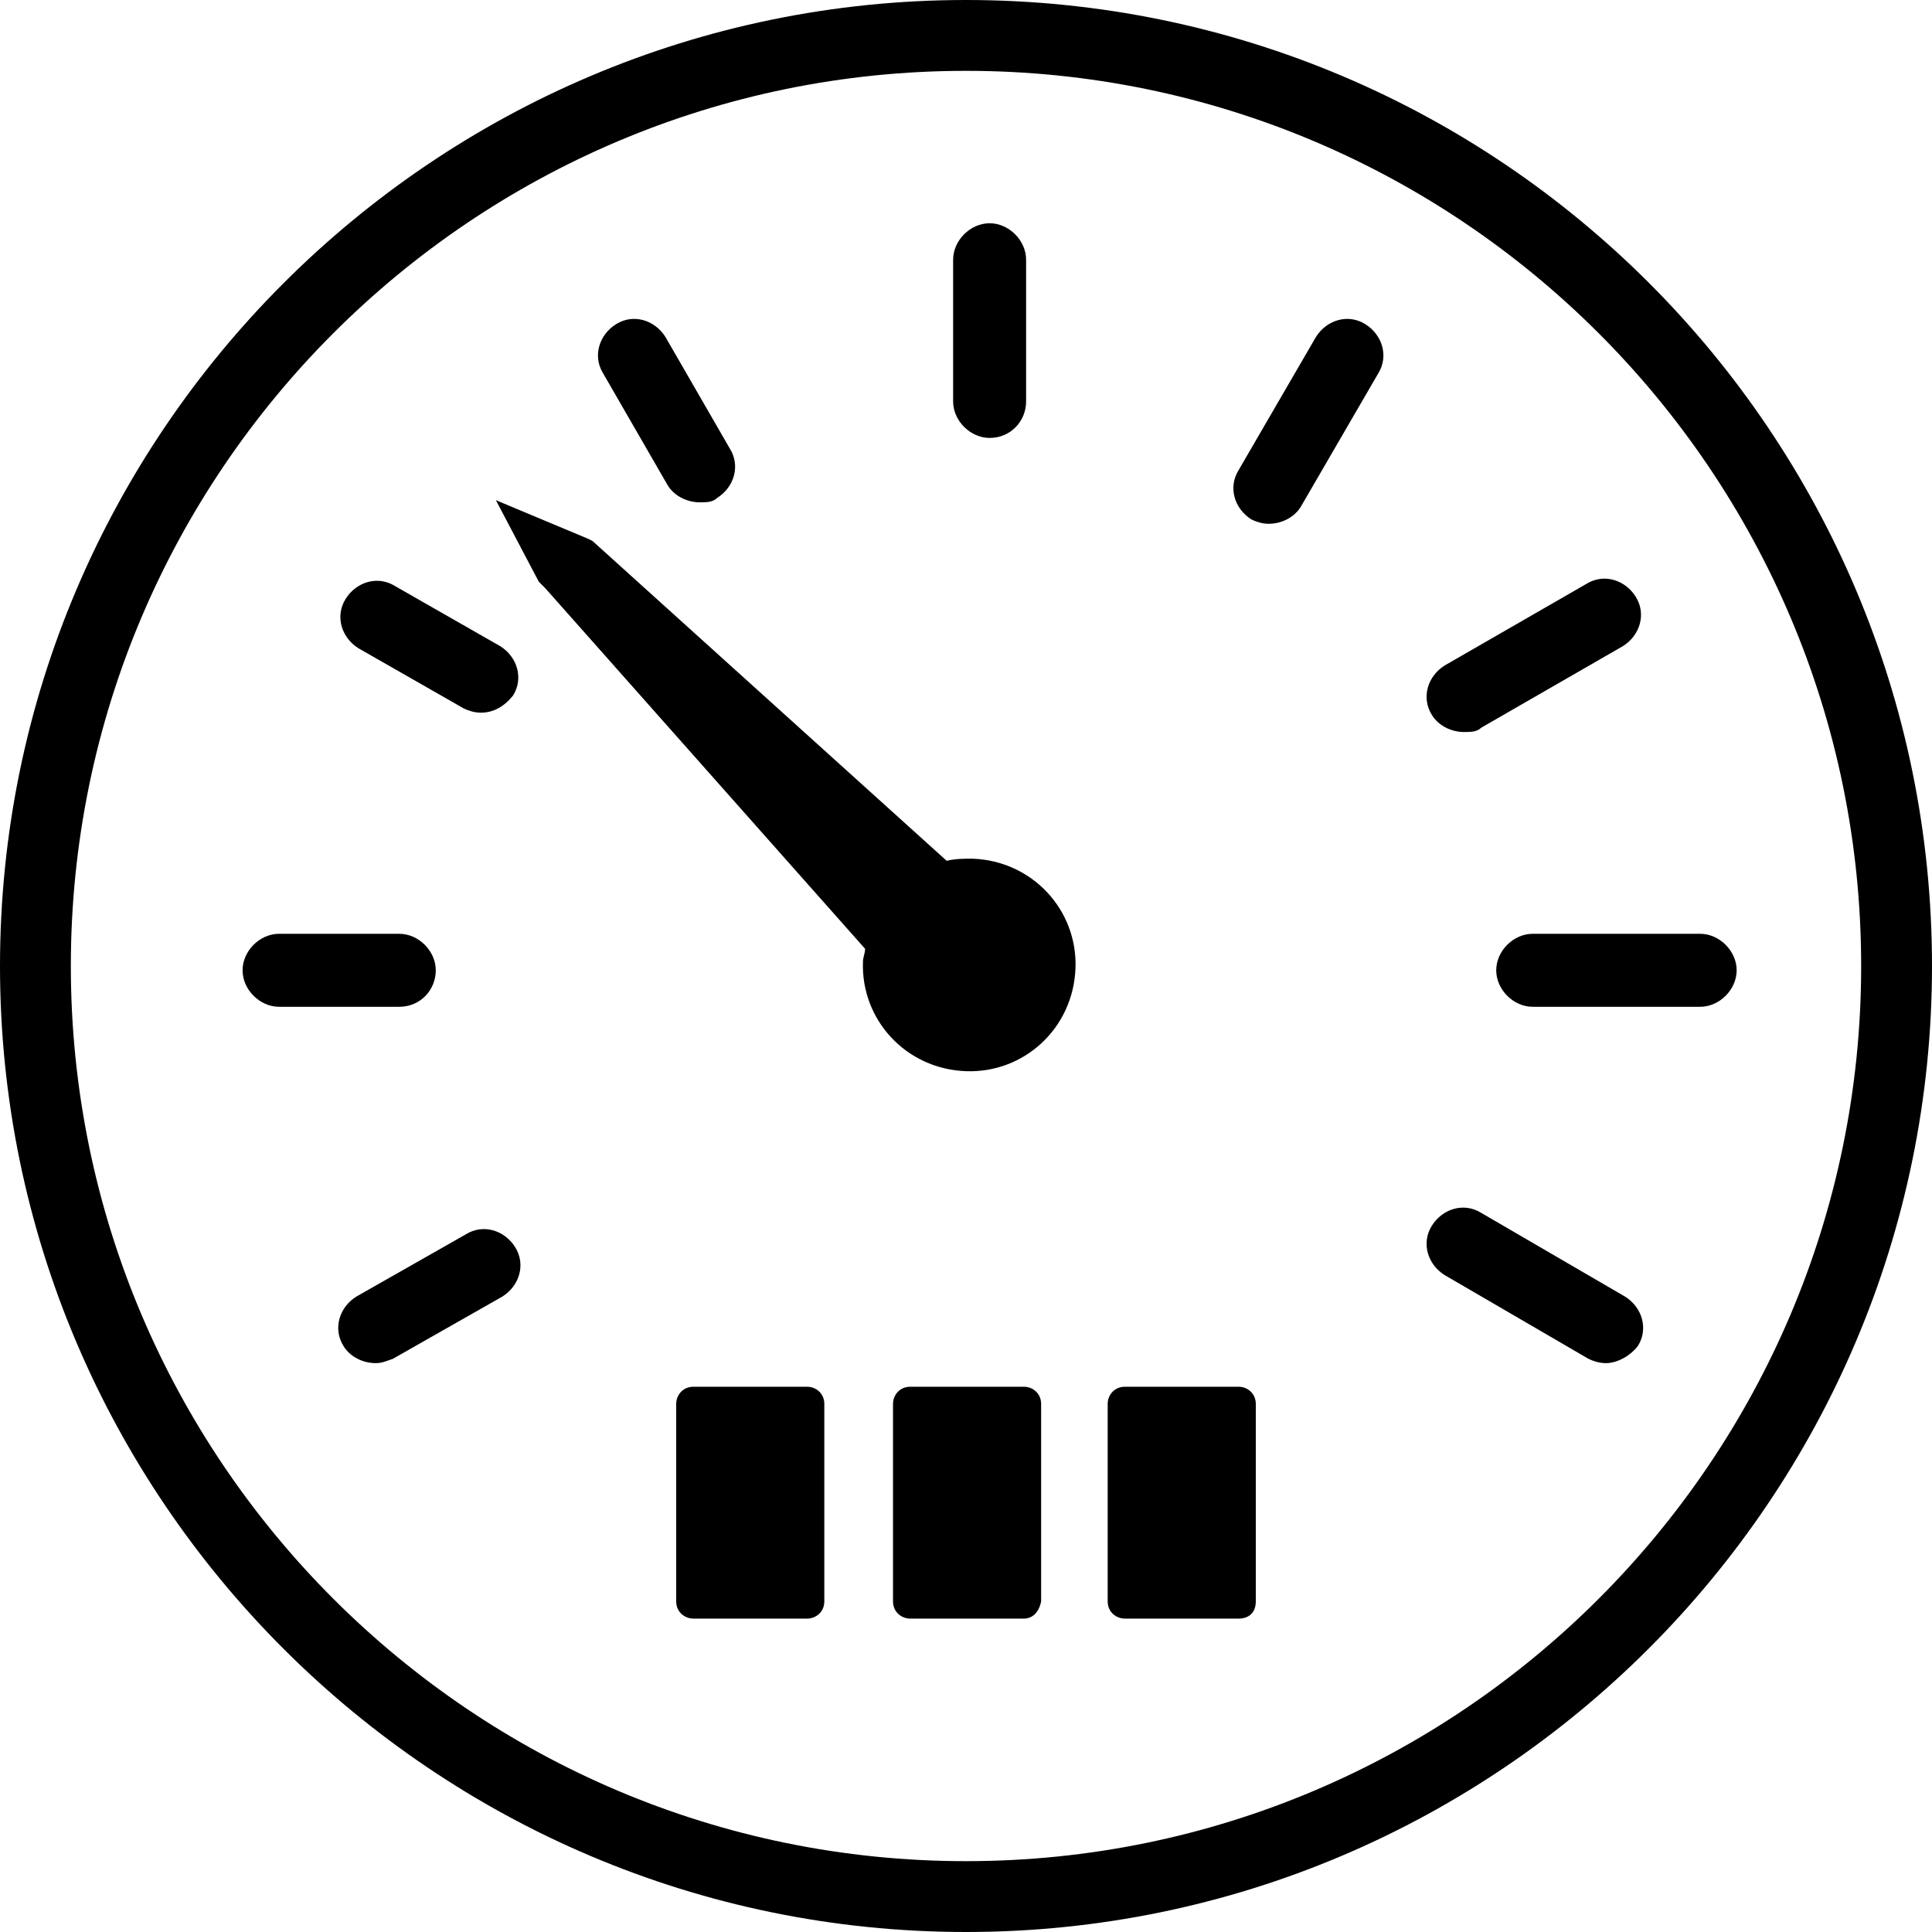
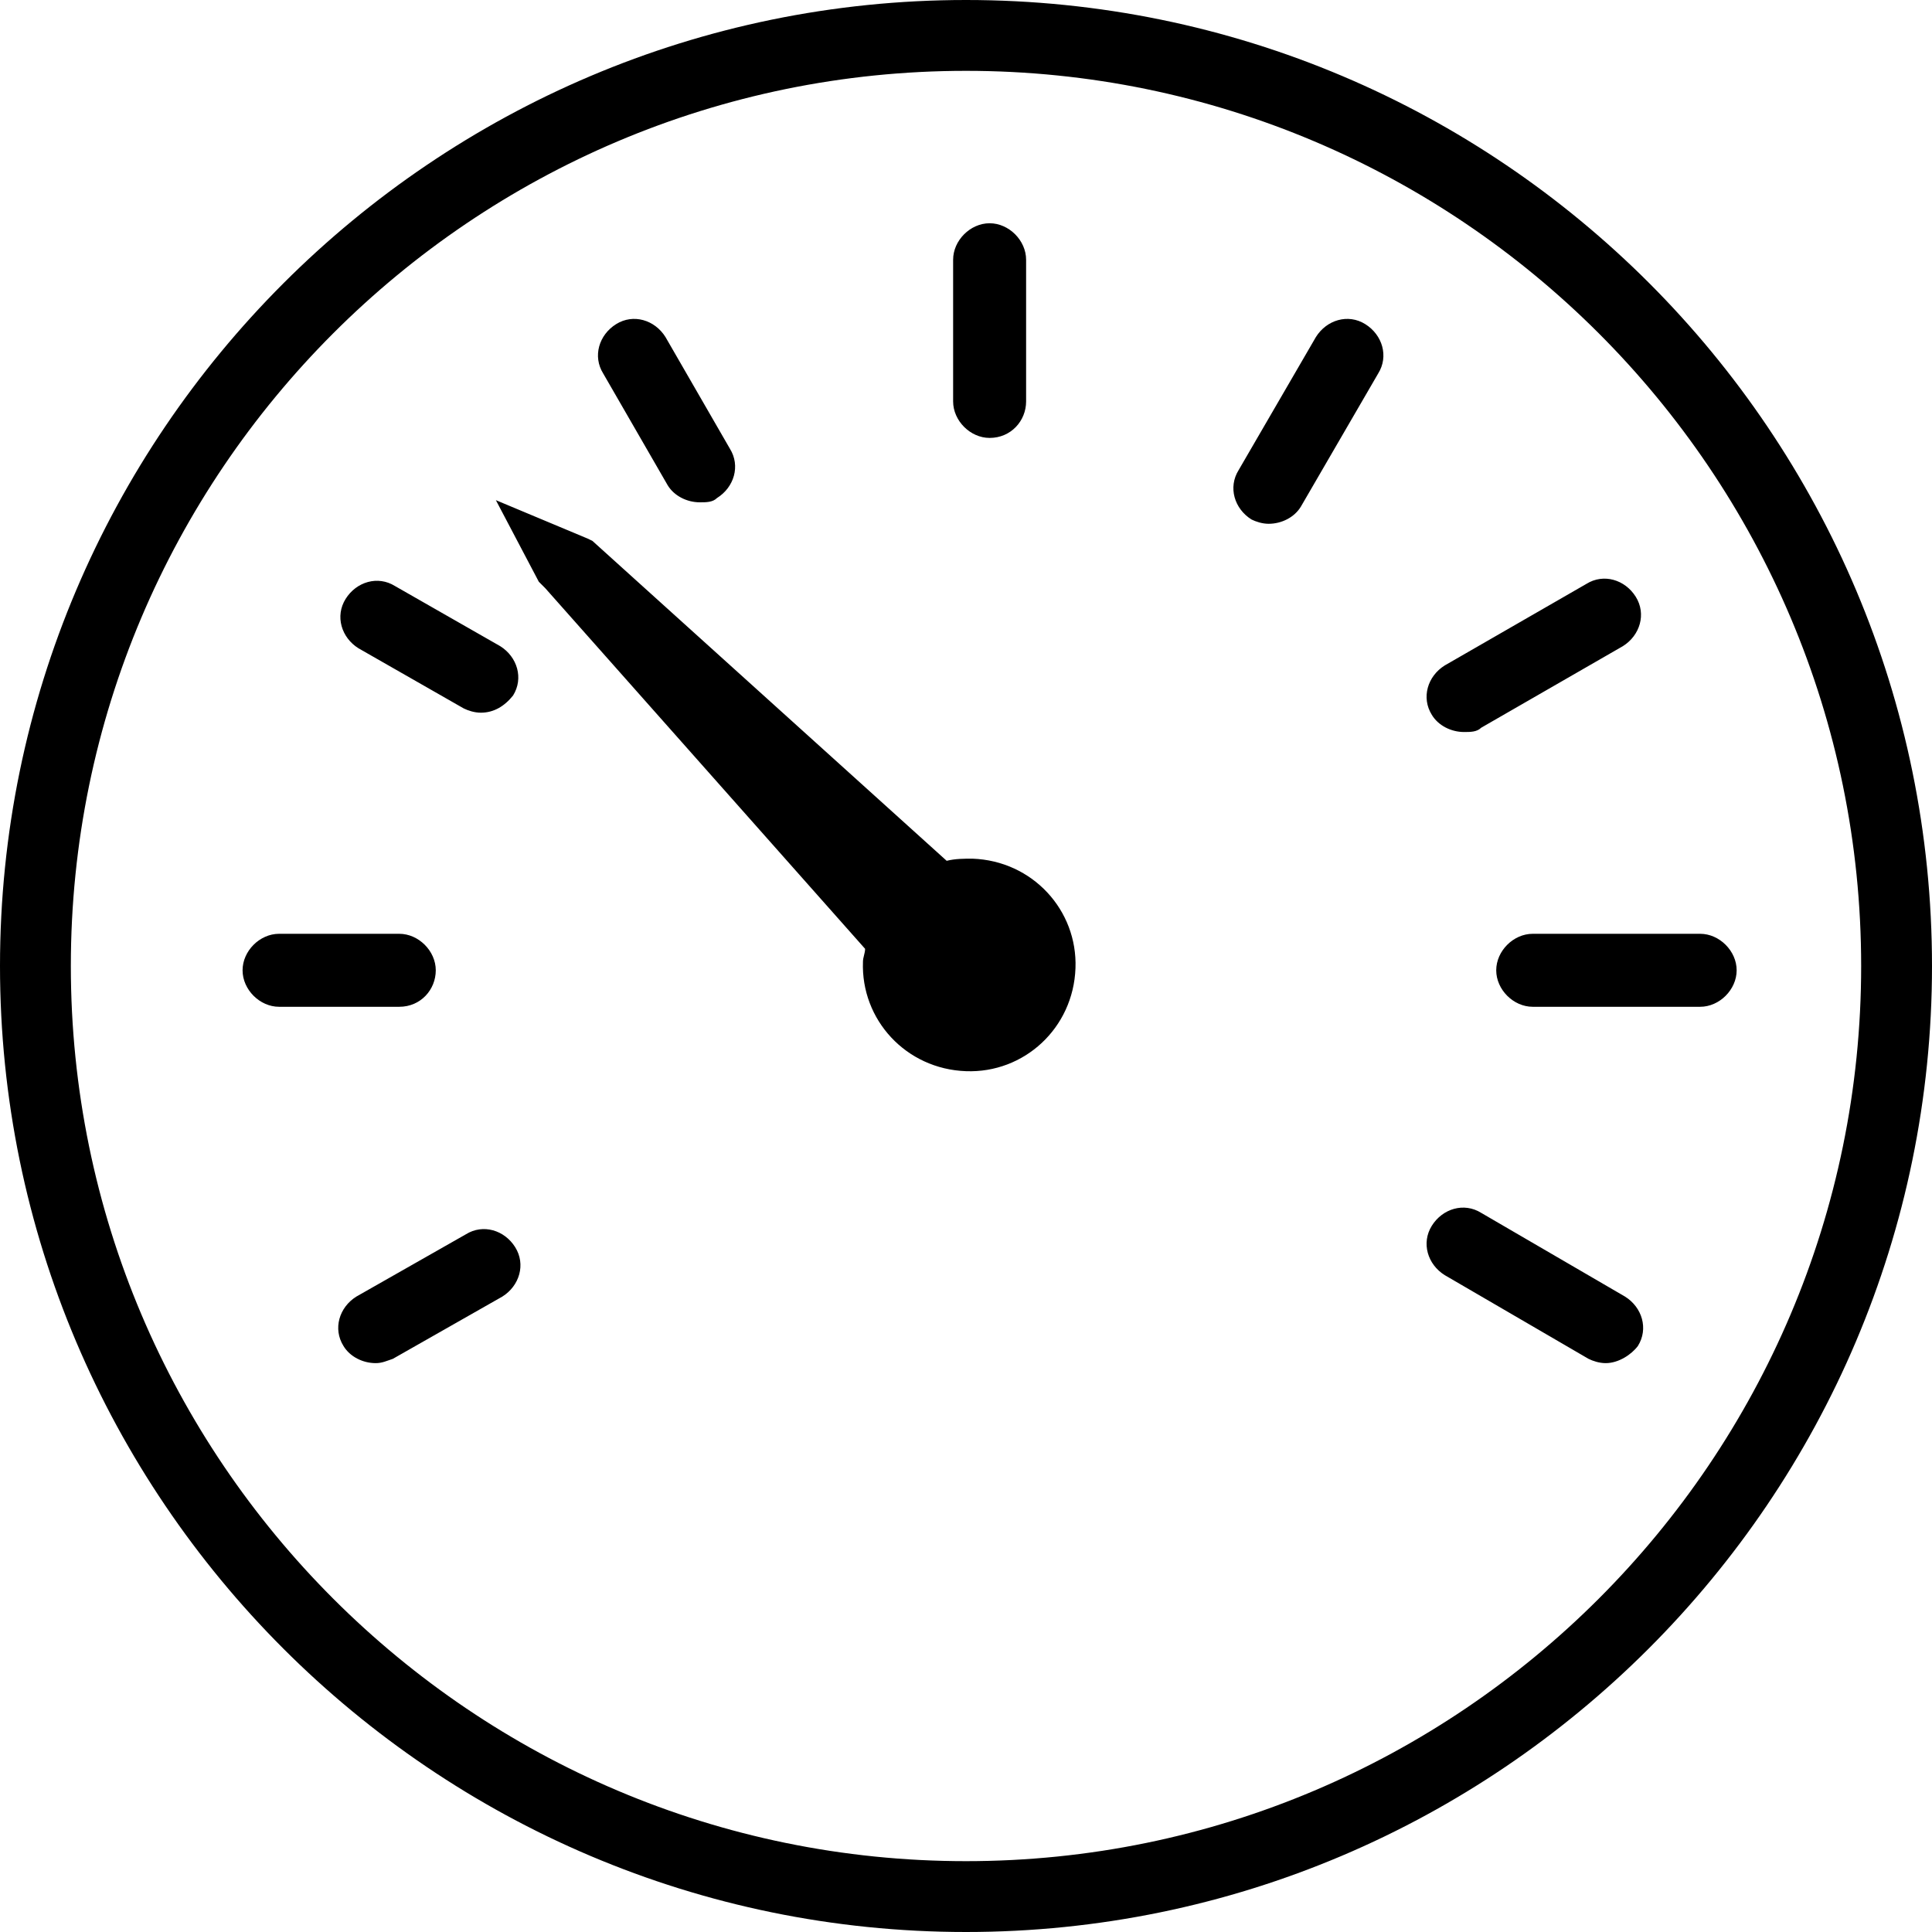
<svg xmlns="http://www.w3.org/2000/svg" xmlns:ns1="http://sodipodi.sourceforge.net/DTD/sodipodi-0.dtd" xmlns:ns2="http://www.inkscape.org/namespaces/inkscape" version="1.1" x="0" y="0" xml:space="preserve" id="svg6" ns1:docname="mileage.svg" width="90" height="90" ns2:version="0.92.1 r15371">
  <defs id="defs10" />
  <ns1:namedview pagecolor="#ffffff" bordercolor="#666666" borderopacity="1" objecttolerance="10" gridtolerance="10" guidetolerance="10" ns2:pageopacity="0" ns2:pageshadow="2" ns2:window-width="640" ns2:window-height="480" id="namedview8" showgrid="false" ns2:zoom="6.93" ns2:cx="14.296825" ns2:cy="51.1" ns2:current-layer="svg6" />
  <path d="M 45,0 C 20.2,0 0,20.2 0,45 0,69.8 20.2,90 45,90 69.8,90 90,69.8 90,45 90,20.2 69.9,0 45,0 Z m 0,86.7 C 22,86.7 3.3,68 3.3,45 3.3,22 22,3.3 45,3.3 68,3.3 86.7,22 86.7,45 86.7,68 68,86.7 45,86.7 Z M 74.8,63.5 c -0.3,0 -0.6,-0.1 -0.8,-0.2 L 67.3,59.4 C 66.5,58.9 66.2,57.9 66.7,57.1 67.2,56.3 68.2,56 69,56.5 l 6.7,3.9 c 0.8,0.5 1.1,1.5 0.6,2.3 -0.3,0.4 -0.9,0.8 -1.5,0.8 z M 71.4,46.9 c -0.9,0 -1.7,-0.8 -1.7,-1.7 0,-0.9 0.8,-1.7 1.7,-1.7 h 7.8 c 0.9,0 1.7,0.8 1.7,1.7 0,0.9 -0.8,1.7 -1.7,1.7 z M 68.2,34.1 c -0.6,0 -1.2,-0.3 -1.5,-0.8 -0.5,-0.8 -0.2,-1.8 0.6,-2.3 l 6.6,-3.8 c 0.8,-0.5 1.8,-0.2 2.3,0.6 0.5,0.8 0.2,1.8 -0.6,2.3 L 69,33.9 c -0.2,0.2 -0.5,0.2 -0.8,0.2 z m -9.1,-9.7 c -0.3,0 -0.6,-0.1 -0.8,-0.2 -0.8,-0.5 -1.1,-1.5 -0.6,-2.3 l 3.6,-6.2 c 0.5,-0.8 1.5,-1.1 2.3,-0.6 0.8,0.5 1.1,1.5 0.6,2.3 l -3.6,6.2 c -0.3,0.5 -0.9,0.8 -1.5,0.8 z m -13,-4 c -0.9,0 -1.7,-0.8 -1.7,-1.7 v -6.6 c 0,-0.9 0.8,-1.7 1.7,-1.7 0.9,0 1.7,0.8 1.7,1.7 v 6.6 c 0,0.9 -0.7,1.7 -1.7,1.7 z m -13.5,3 c -0.6,0 -1.2,-0.3 -1.5,-0.8 l -3,-5.2 c -0.5,-0.8 -0.2,-1.8 0.6,-2.3 0.8,-0.5 1.8,-0.2 2.3,0.6 l 3,5.2 c 0.5,0.8 0.2,1.8 -0.6,2.3 -0.2,0.2 -0.5,0.2 -0.8,0.2 z m -10.2,9.8 c -0.3,0 -0.6,-0.1 -0.8,-0.2 l -4.9,-2.8 c -0.8,-0.5 -1.1,-1.5 -0.6,-2.3 0.5,-0.8 1.5,-1.1 2.3,-0.6 l 4.9,2.8 c 0.8,0.5 1.1,1.5 0.6,2.3 -0.4,0.5 -0.9,0.8 -1.5,0.8 z M 18.6,46.9 H 13 c -0.9,0 -1.7,-0.8 -1.7,-1.7 0,-0.9 0.8,-1.7 1.7,-1.7 h 5.6 c 0.9,0 1.7,0.8 1.7,1.7 0,0.9 -0.7,1.7 -1.7,1.7 z m -1.1,16.6 c -0.6,0 -1.2,-0.3 -1.5,-0.8 -0.5,-0.8 -0.2,-1.8 0.6,-2.3 l 5.1,-2.9 c 0.8,-0.5 1.8,-0.2 2.3,0.6 0.5,0.8 0.2,1.8 -0.6,2.3 l -5.1,2.9 c -0.3,0.1 -0.5,0.2 -0.8,0.2 z M 45.3,40 c -0.4,0 -0.8,0 -1.2,0.1 l -16.5,-14.9 -0.2,-0.1 -4.3,-1.8 2,3.8 0.3,0.3 14.9,16.8 c 0,0.2 -0.1,0.4 -0.1,0.6 -0.1,2.7 2,5 4.8,5.1 2.7,0.1 5,-2 5.1,-4.8 0.1,-2.7 -2,-5 -4.8,-5.1 z" id="path2" ns2:connector-curvature="0" />
-   <path d="m 37.6,75.4 h -5.3 c -0.4,0 -0.8,-0.3 -0.8,-0.8 v -9.2 c 0,-0.4 0.3,-0.8 0.8,-0.8 h 5.3 c 0.4,0 0.8,0.3 0.8,0.8 v 9.2 c 0,0.5 -0.4,0.8 -0.8,0.8 z m 10.1,0 h -5.3 c -0.4,0 -0.8,-0.3 -0.8,-0.8 v -9.2 c 0,-0.4 0.3,-0.8 0.8,-0.8 h 5.3 c 0.4,0 0.8,0.3 0.8,0.8 v 9.2 c -0.1,0.5 -0.4,0.8 -0.8,0.8 z m 10,0 h -5.3 c -0.4,0 -0.8,-0.3 -0.8,-0.8 v -9.2 c 0,-0.4 0.3,-0.8 0.8,-0.8 h 5.3 c 0.4,0 0.8,0.3 0.8,0.8 v 9.2 c 0,0.5 -0.3,0.8 -0.8,0.8 z" id="path4" ns2:connector-curvature="0" />
</svg>